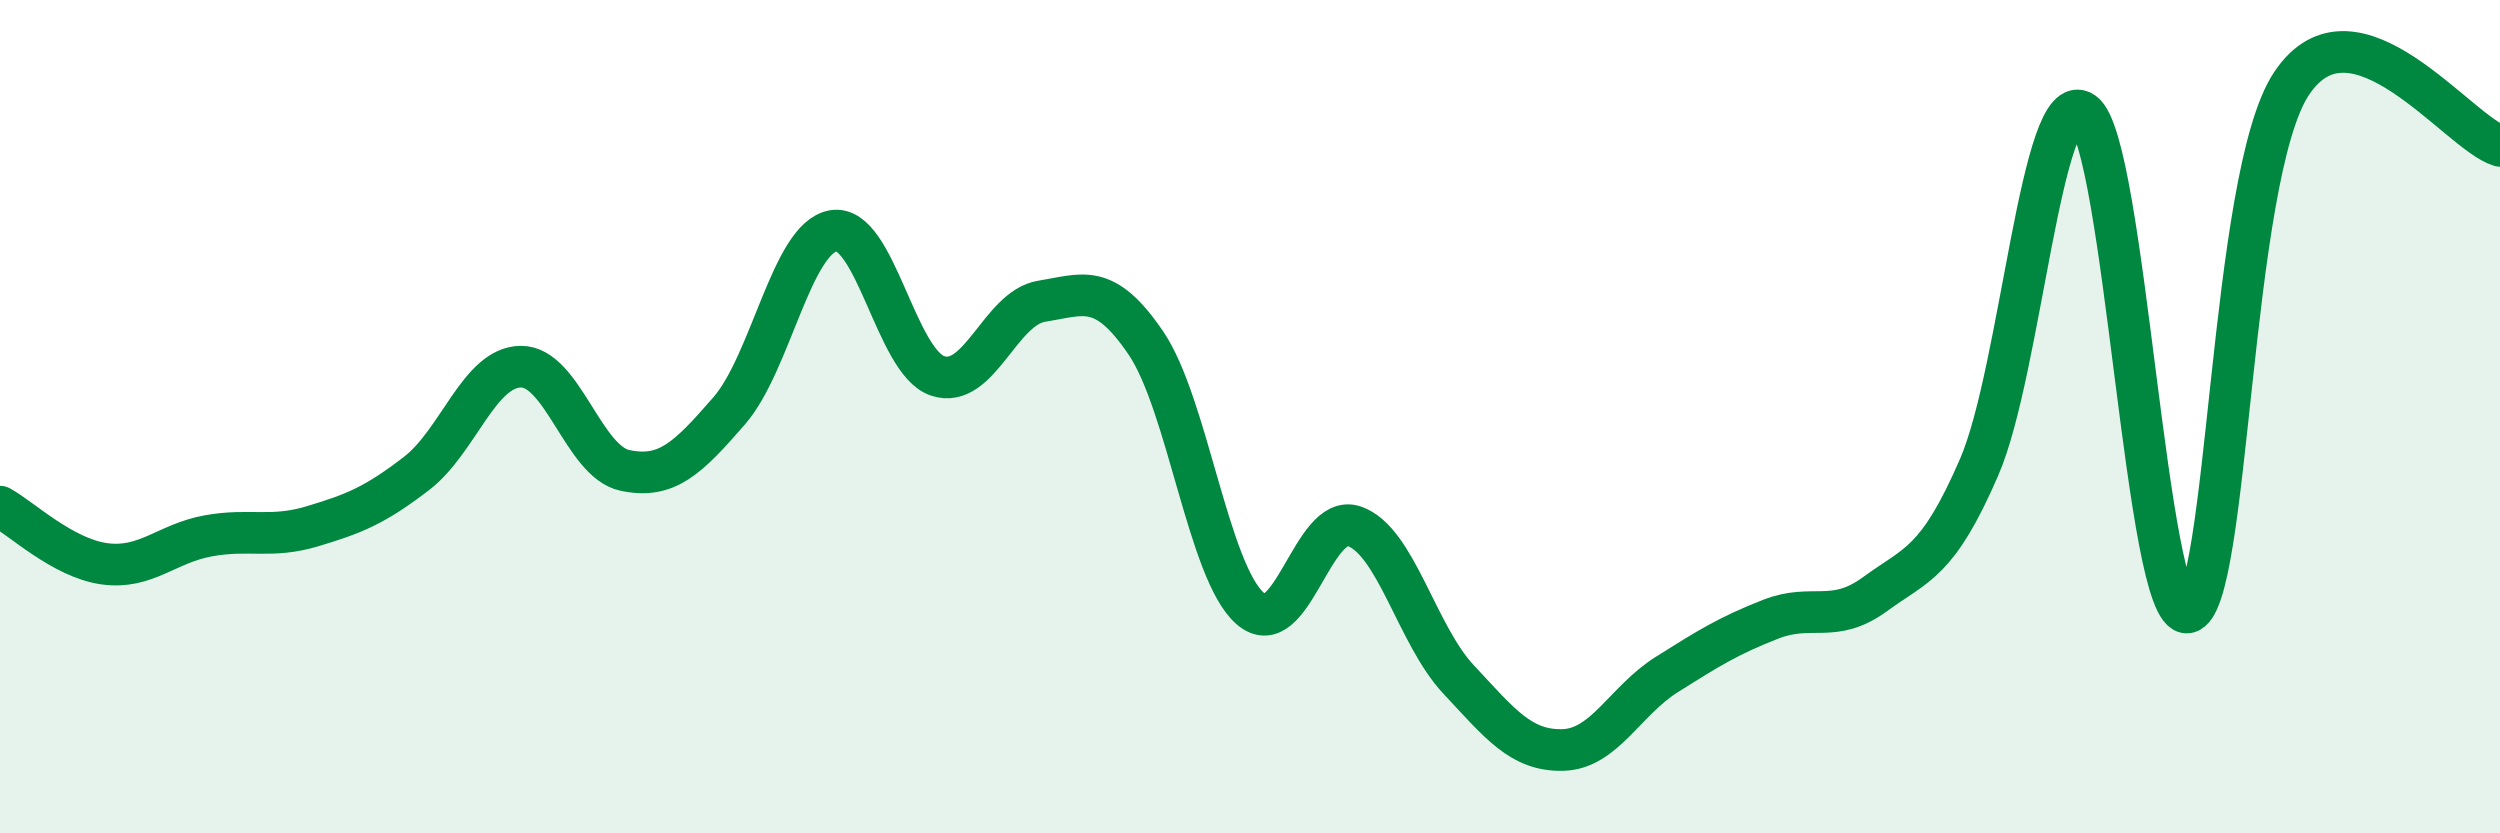
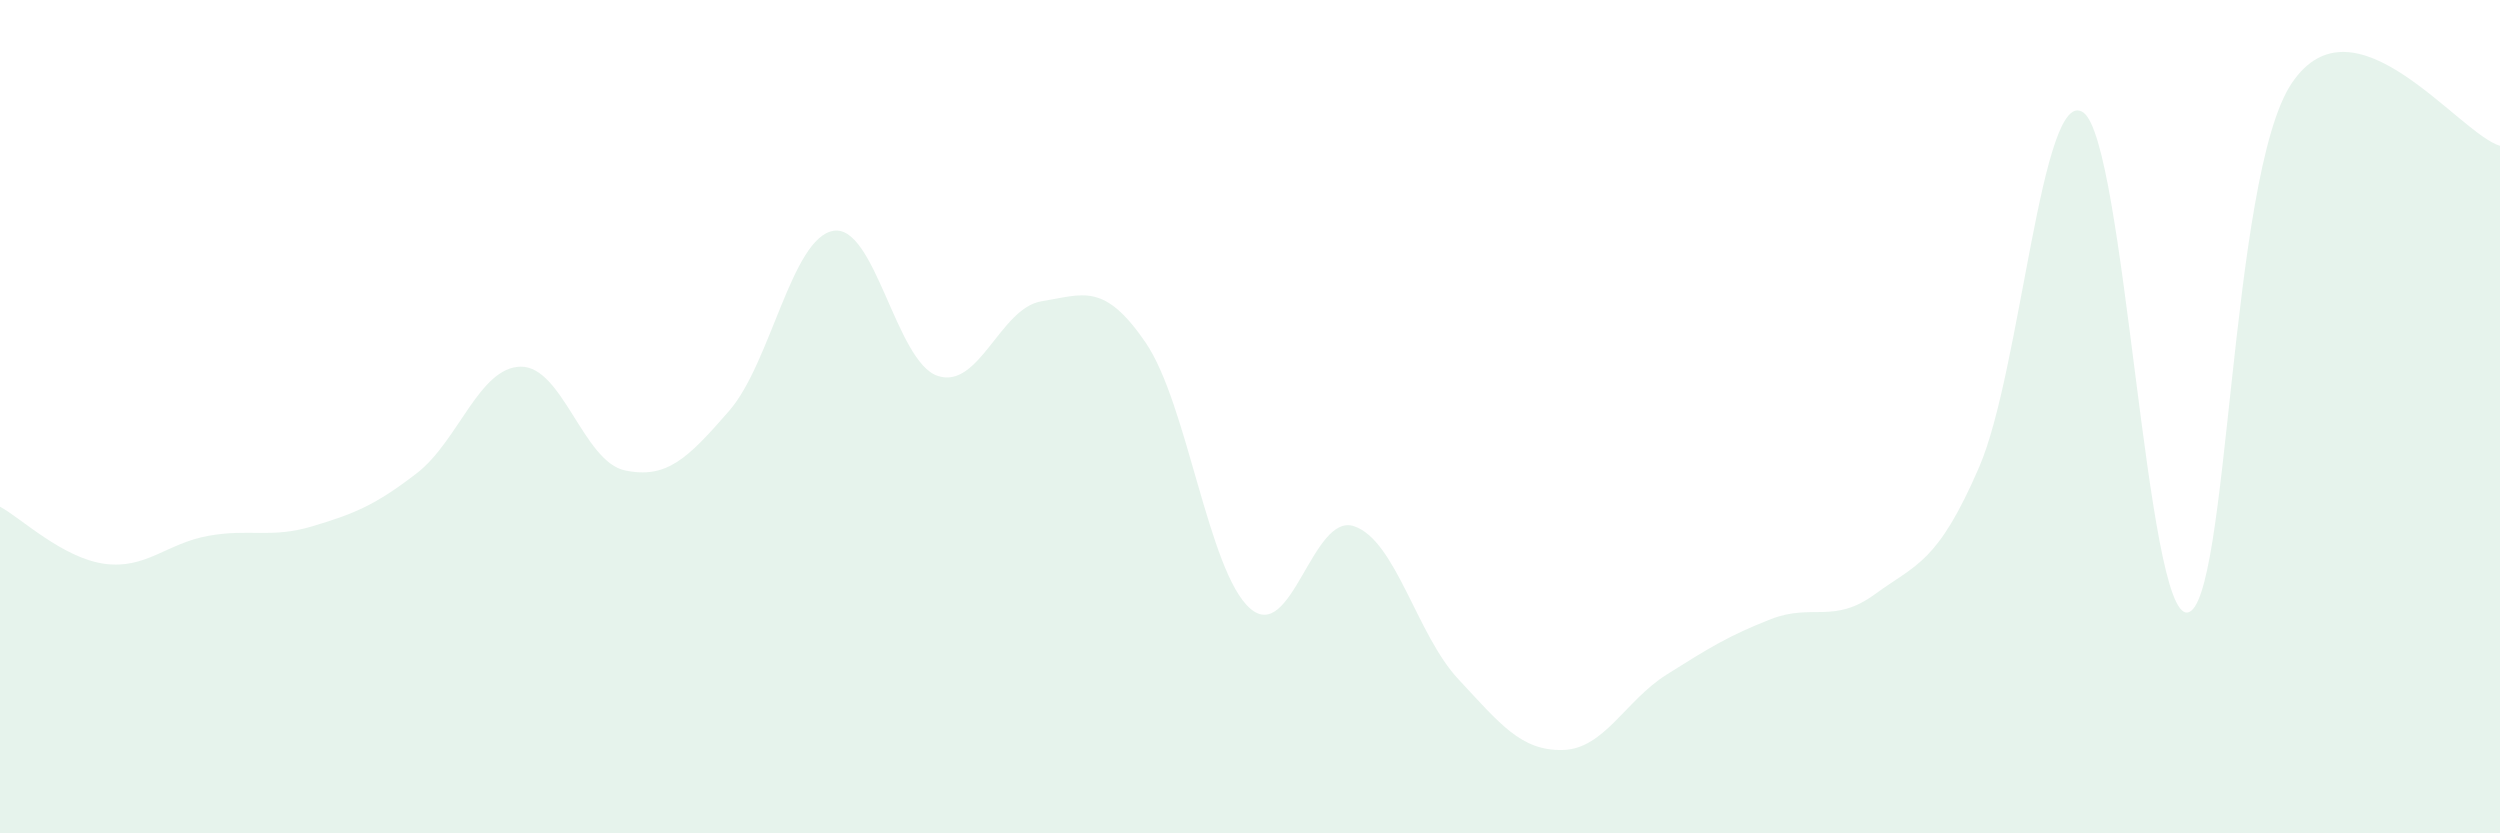
<svg xmlns="http://www.w3.org/2000/svg" width="60" height="20" viewBox="0 0 60 20">
  <path d="M 0,12.16 C 0.5,12.43 1.5,13.39 2.5,13.53 C 3.5,13.67 4,13.04 5,12.86 C 6,12.68 6.5,12.93 7.5,12.63 C 8.5,12.33 9,12.13 10,11.36 C 11,10.59 11.5,8.81 12.5,8.8 C 13.5,8.79 14,11.08 15,11.29 C 16,11.5 16.5,11.01 17.5,9.86 C 18.5,8.71 19,5.71 20,5.54 C 21,5.37 21.5,8.68 22.5,9.02 C 23.5,9.36 24,7.39 25,7.23 C 26,7.07 26.5,6.76 27.5,8.23 C 28.5,9.7 29,13.72 30,14.6 C 31,15.48 31.5,12.29 32.5,12.63 C 33.5,12.97 34,15.23 35,16.3 C 36,17.37 36.5,18.02 37.5,18 C 38.5,17.98 39,16.82 40,16.19 C 41,15.56 41.5,15.25 42.5,14.86 C 43.5,14.47 44,14.99 45,14.26 C 46,13.53 46.5,13.52 47.5,11.21 C 48.5,8.9 49,2 50,2.7 C 51,3.4 51.5,14.84 52.5,14.7 C 53.5,14.56 53.5,4.24 55,2 C 56.5,-0.24 59,3.2 60,3.5L60 20L0 20Z" fill="#008740" opacity="0.1" stroke-linecap="round" stroke-linejoin="round" />
-   <path d="M 0,12.16 C 0.5,12.43 1.5,13.39 2.5,13.53 C 3.5,13.67 4,13.04 5,12.86 C 6,12.68 6.5,12.93 7.5,12.63 C 8.5,12.33 9,12.13 10,11.36 C 11,10.59 11.5,8.81 12.5,8.8 C 13.5,8.79 14,11.08 15,11.29 C 16,11.5 16.5,11.01 17.5,9.86 C 18.5,8.71 19,5.71 20,5.54 C 21,5.37 21.5,8.68 22.5,9.02 C 23.5,9.36 24,7.39 25,7.23 C 26,7.07 26.5,6.76 27.5,8.23 C 28.5,9.7 29,13.72 30,14.6 C 31,15.48 31.5,12.29 32.5,12.63 C 33.5,12.97 34,15.23 35,16.3 C 36,17.37 36.5,18.02 37.5,18 C 38.5,17.98 39,16.82 40,16.19 C 41,15.56 41.5,15.25 42.5,14.86 C 43.5,14.47 44,14.99 45,14.26 C 46,13.53 46.5,13.52 47.5,11.21 C 48.5,8.9 49,2 50,2.7 C 51,3.4 51.5,14.84 52.5,14.7 C 53.5,14.56 53.5,4.24 55,2 C 56.5,-0.24 59,3.2 60,3.5" stroke="#008740" stroke-width="1" fill="none" stroke-linecap="round" stroke-linejoin="round" />
</svg>